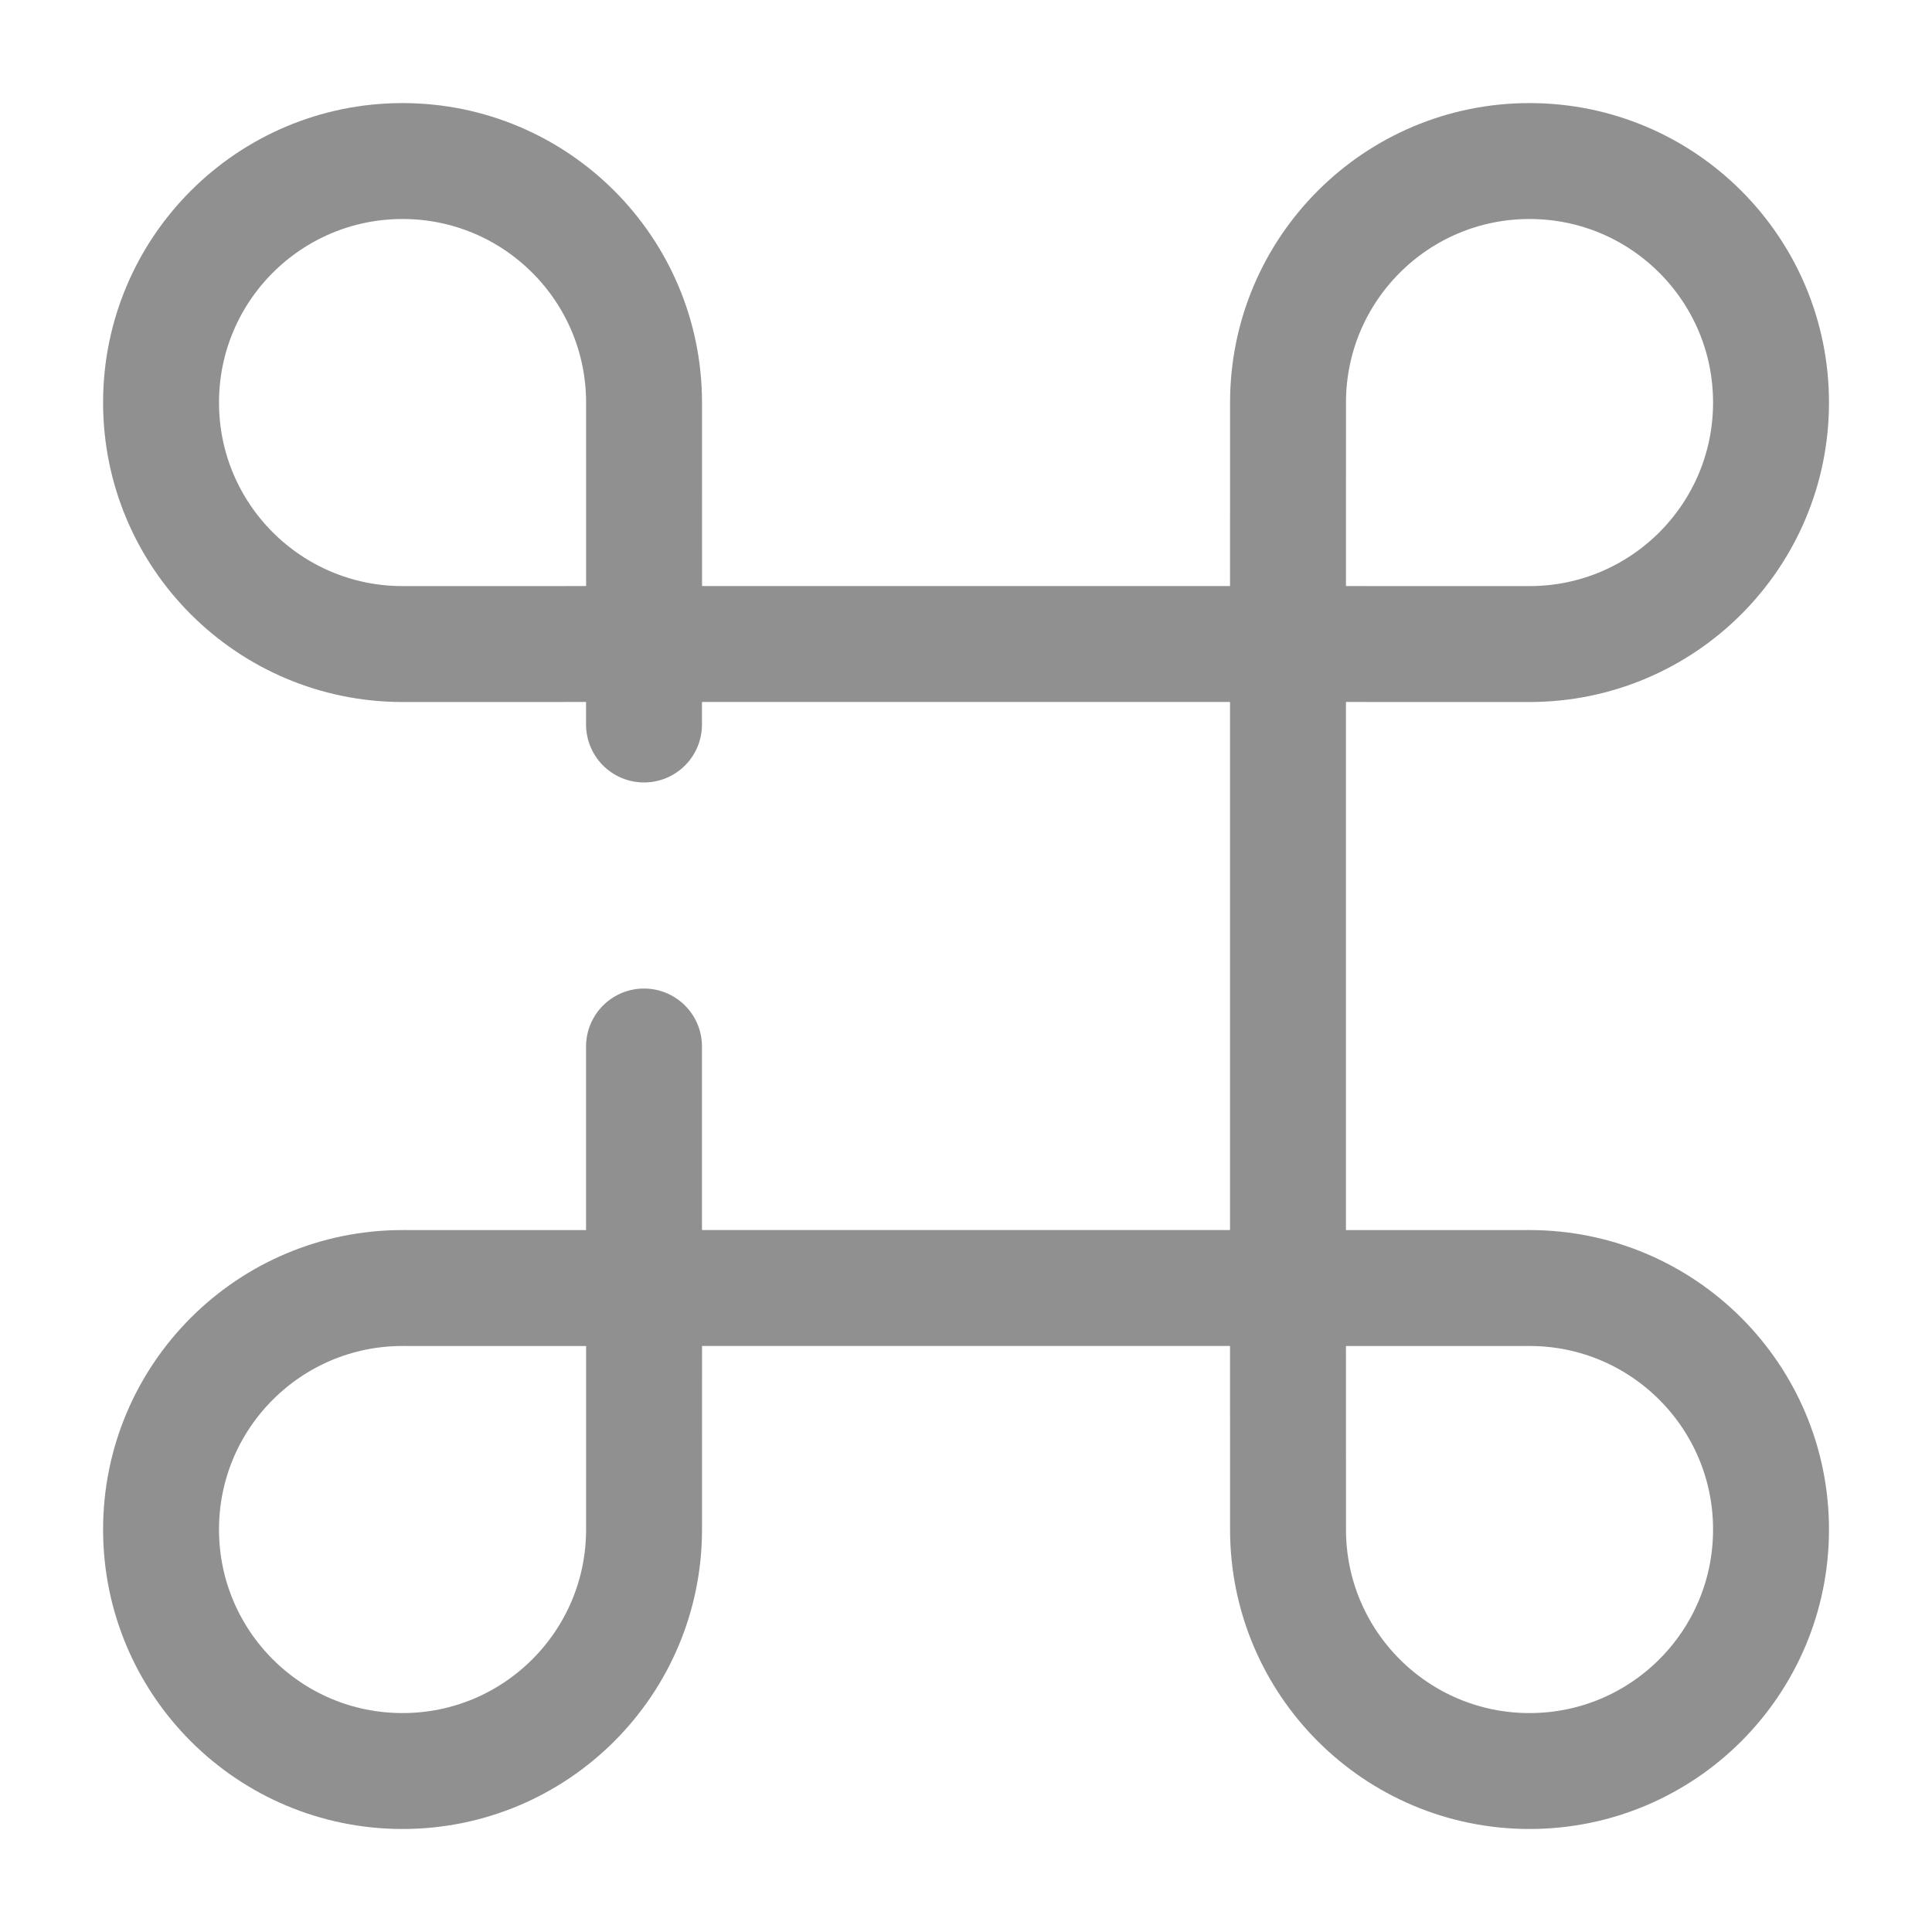
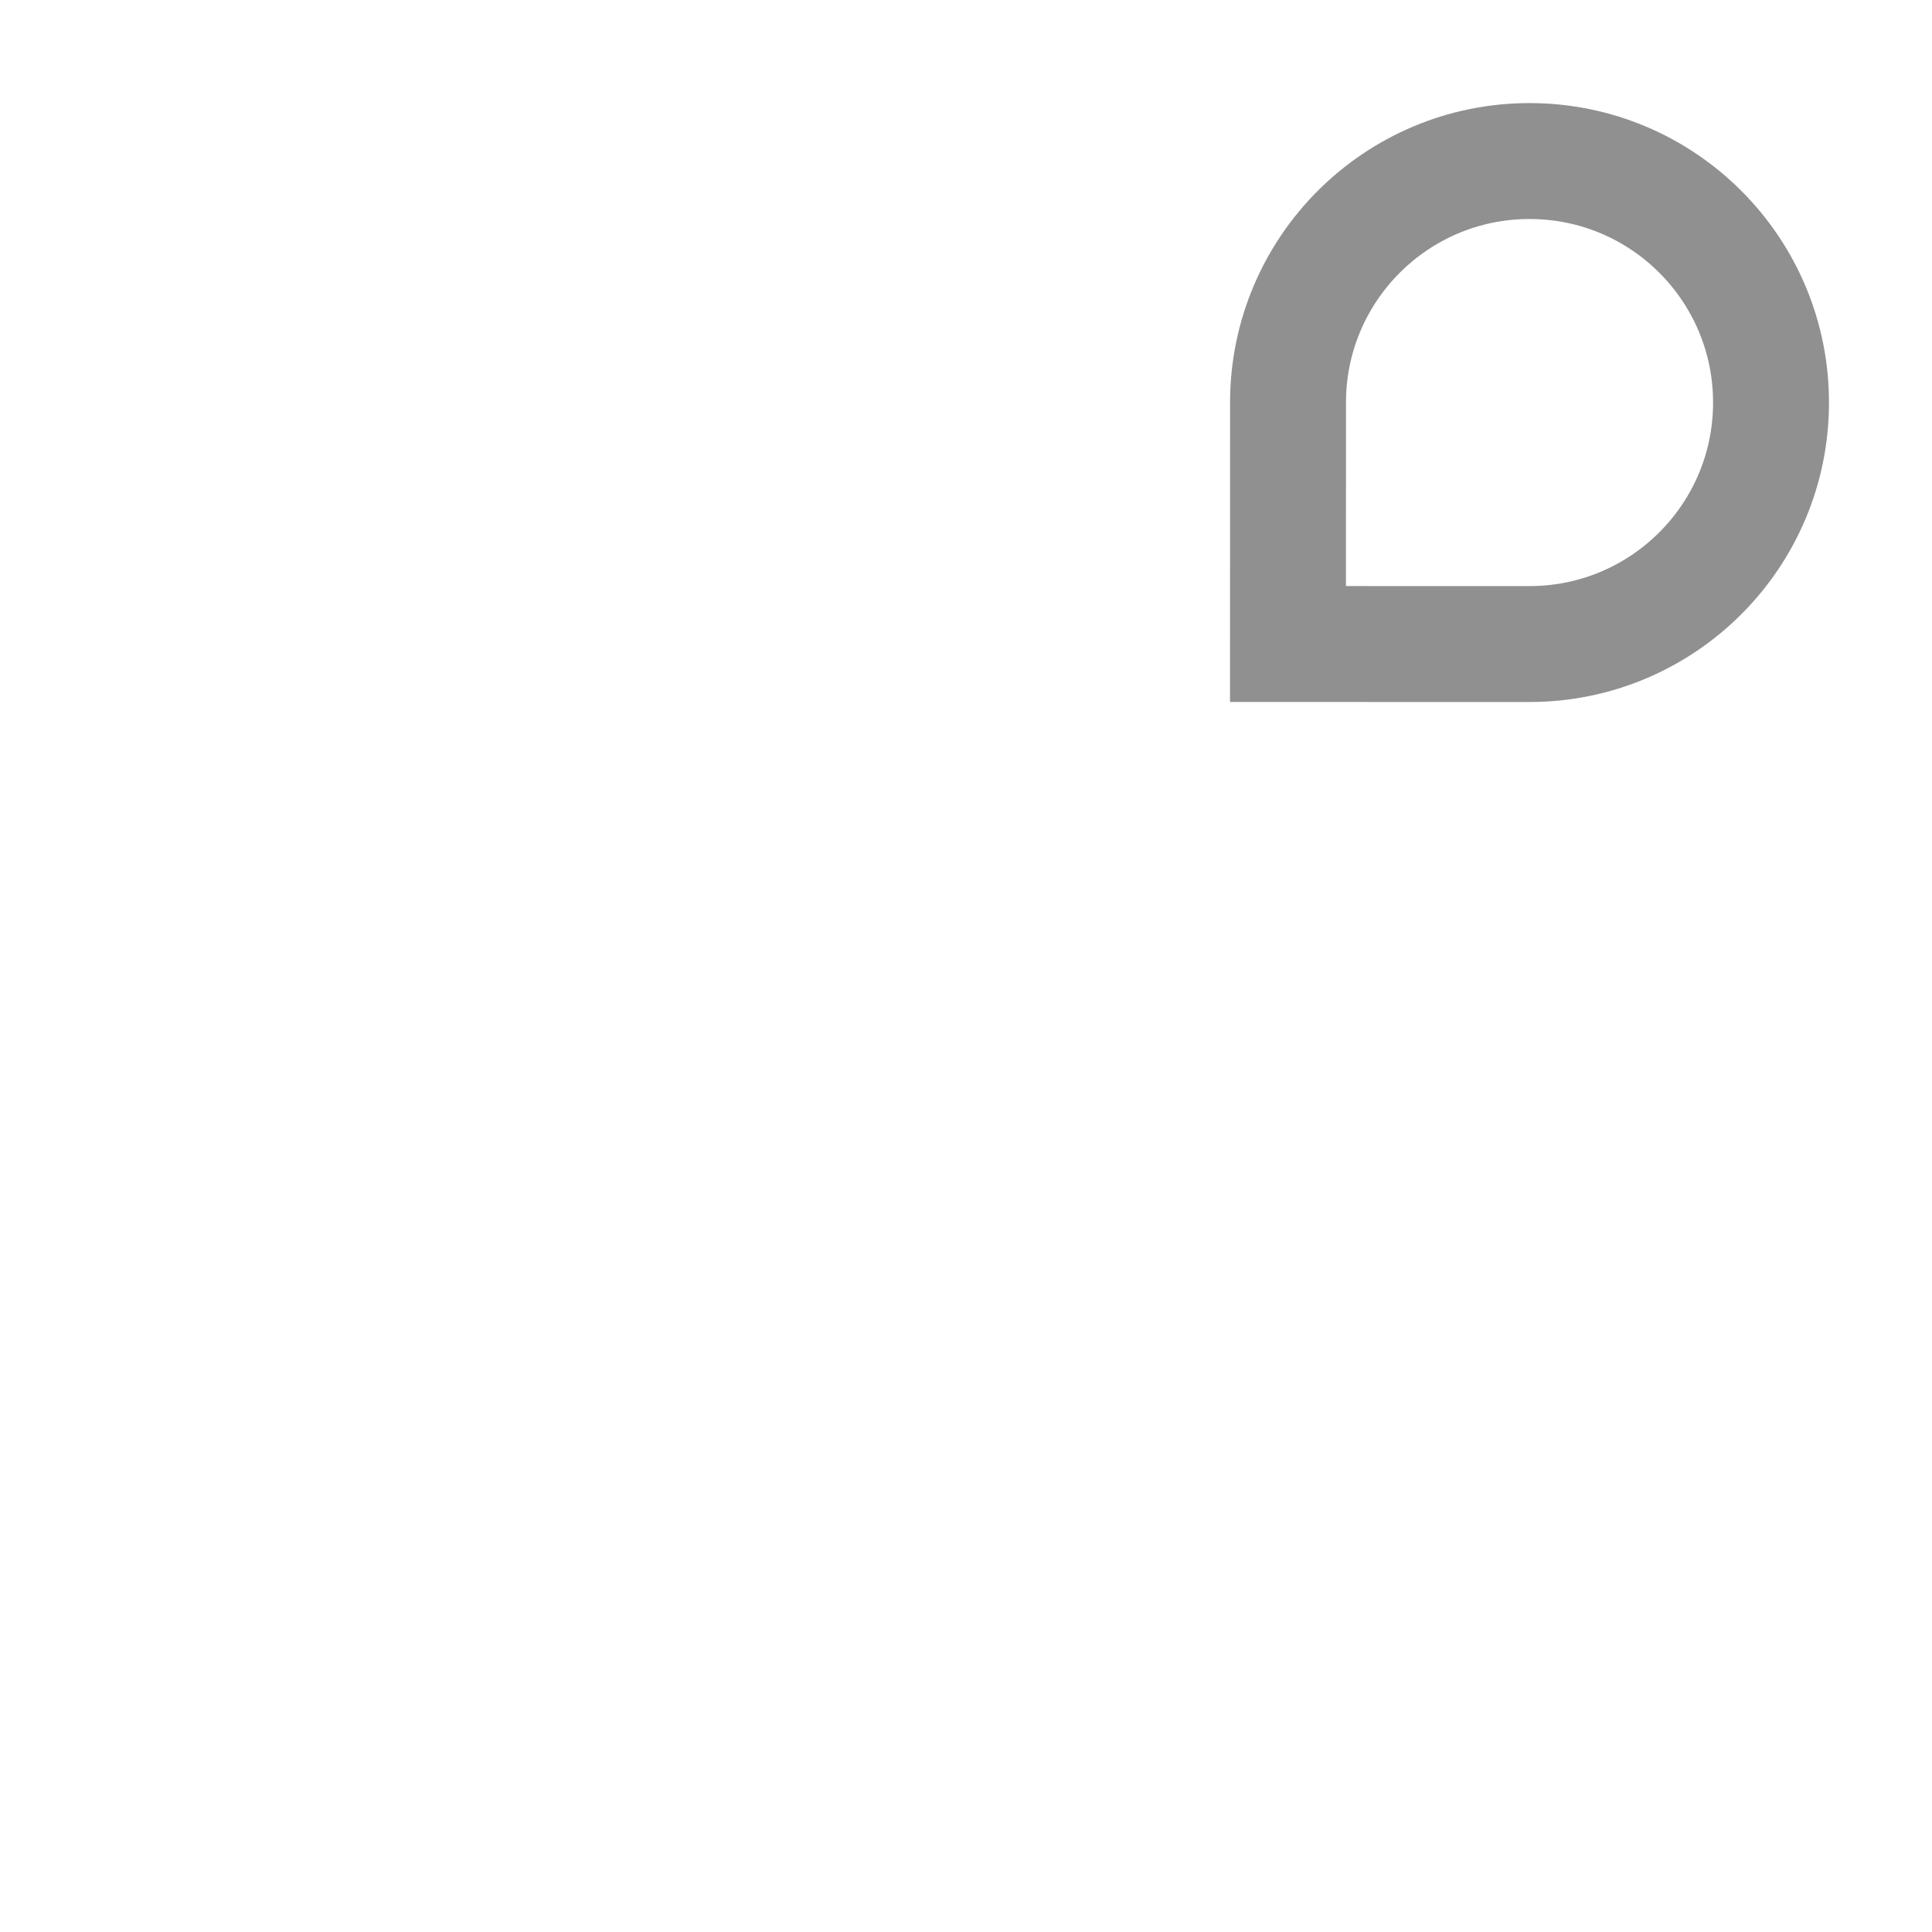
<svg xmlns="http://www.w3.org/2000/svg" width="50" height="50" viewBox="0 0 50 50" fill="none">
-   <path d="M16.667 27.083V33.333H33.333V16.667H16.667V18.75" stroke="#909090" stroke-width="3" stroke-linecap="round" />
-   <path d="M33.333 33.335L39.583 33.334C43.035 33.334 45.834 36.132 45.834 39.583C45.835 43.035 43.037 45.834 39.585 45.834C36.134 45.835 33.335 43.037 33.334 39.585L33.333 33.335Z" stroke="#909090" stroke-width="3" />
-   <path d="M16.669 33.335L10.419 33.334C6.967 33.334 4.168 36.132 4.168 39.583C4.167 43.035 6.965 45.834 10.417 45.834C13.868 45.835 16.667 43.037 16.668 39.585L16.669 33.335Z" stroke="#909090" stroke-width="3" />
  <path d="M33.333 16.667L39.583 16.668C43.035 16.668 45.834 13.87 45.834 10.419C45.835 6.967 43.037 4.168 39.585 4.168C36.134 4.167 33.335 6.965 33.334 10.417L33.333 16.667Z" stroke="#909090" stroke-width="3" />
-   <path d="M16.669 16.667L10.419 16.668C6.967 16.668 4.168 13.87 4.168 10.419C4.167 6.967 6.965 4.168 10.417 4.168C13.868 4.167 16.667 6.965 16.668 10.417L16.669 16.667Z" stroke="#909090" stroke-width="3" />
</svg>